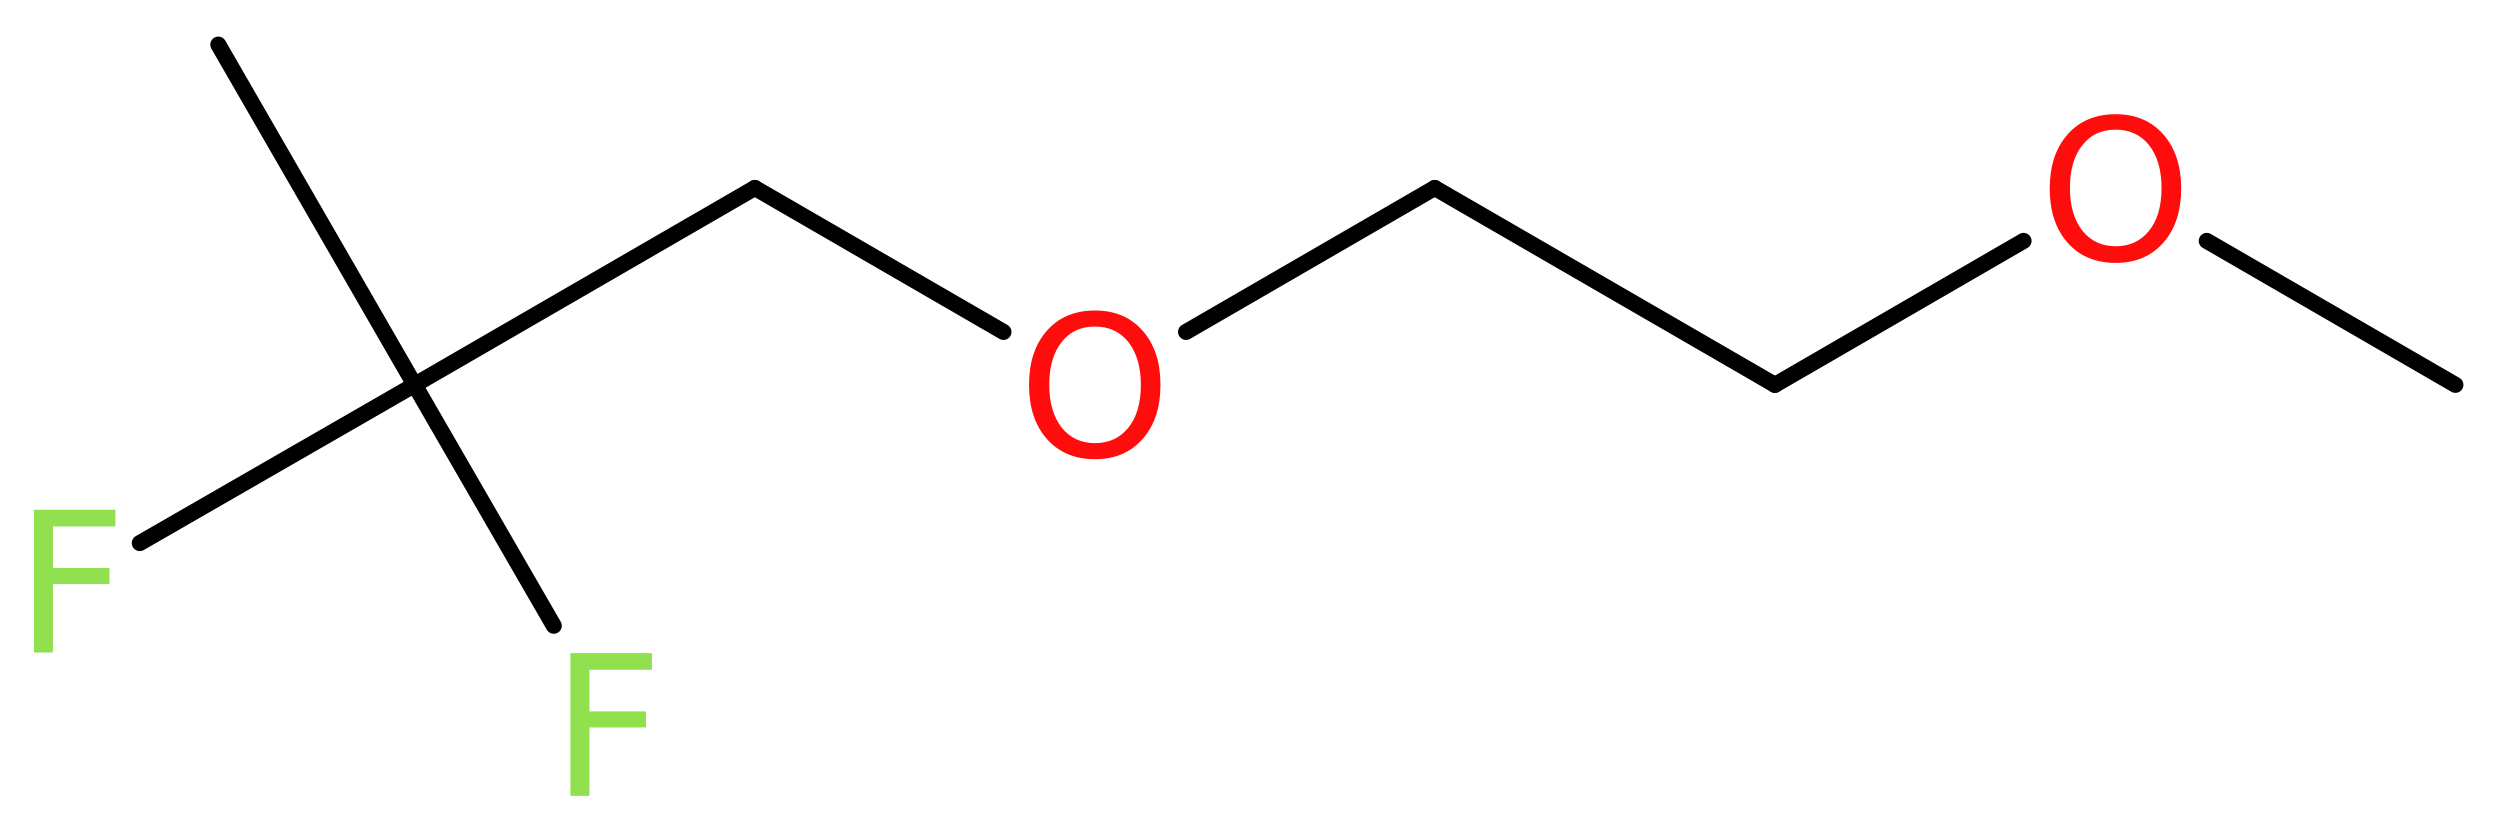
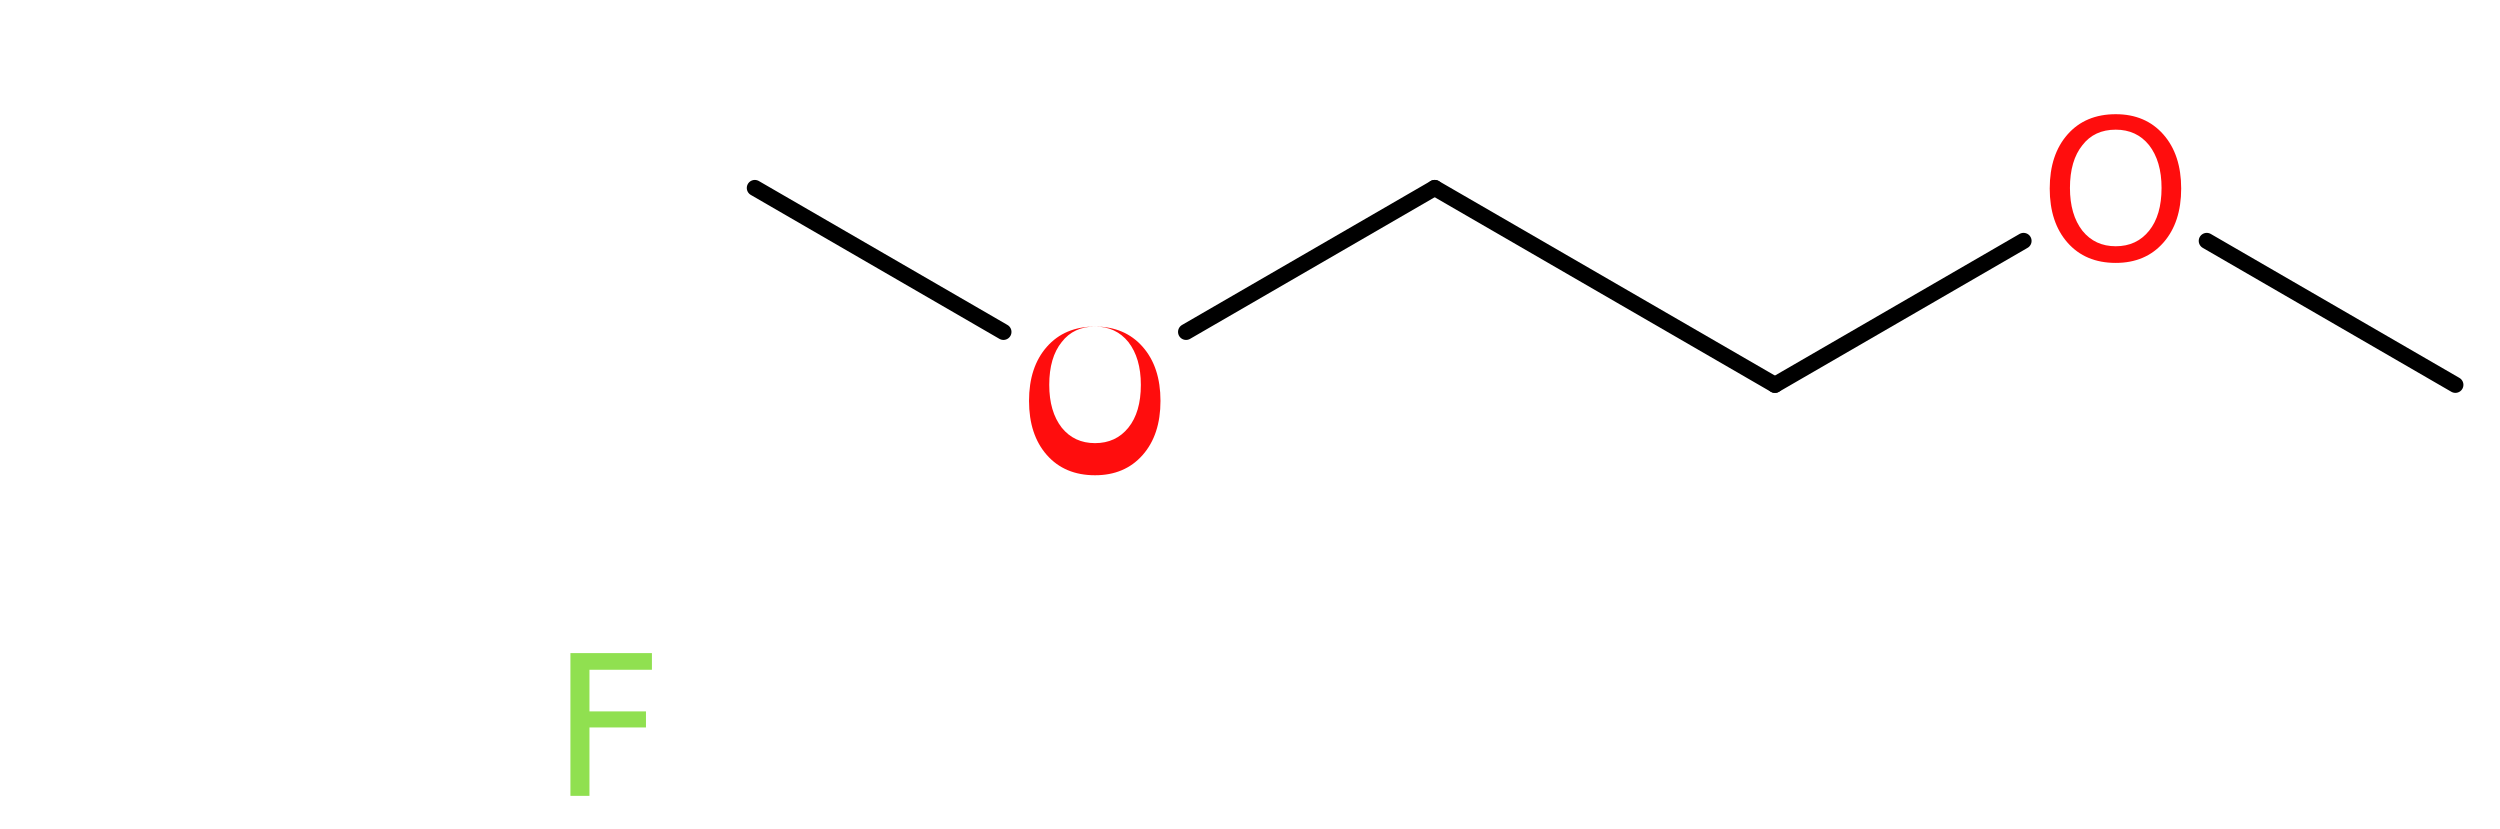
<svg xmlns="http://www.w3.org/2000/svg" version="1.2" width="42.03mm" height="13.94mm" viewBox="0 0 42.03 13.94">
  <desc>Generated by the Chemistry Development Kit (http://github.com/cdk)</desc>
  <g stroke-linecap="round" stroke-linejoin="round" stroke="#000000" stroke-width=".27" fill="#90E050">
    <rect x=".0" y=".0" width="43.0" height="14.0" fill="#FFFFFF" stroke="none" />
    <g id="mol1" class="mol">
      <line id="mol1bnd1" class="bond" x1="41.28" y1="6.47" x2="37.1" y2="4.05" />
      <line id="mol1bnd2" class="bond" x1="34.02" y1="4.05" x2="29.84" y2="6.47" />
      <line id="mol1bnd3" class="bond" x1="29.84" y1="6.47" x2="24.12" y2="3.16" />
      <line id="mol1bnd4" class="bond" x1="24.12" y1="3.16" x2="19.94" y2="5.58" />
      <line id="mol1bnd5" class="bond" x1="16.87" y1="5.58" x2="12.69" y2="3.16" />
-       <line id="mol1bnd6" class="bond" x1="12.69" y1="3.16" x2="6.97" y2="6.47" />
-       <line id="mol1bnd7" class="bond" x1="6.97" y1="6.47" x2="3.67" y2=".75" />
-       <line id="mol1bnd8" class="bond" x1="6.97" y1="6.47" x2="2.35" y2="9.13" />
-       <line id="mol1bnd9" class="bond" x1="6.97" y1="6.47" x2="9.31" y2="10.52" />
      <path id="mol1atm2" class="atom" d="M35.57 2.18q-.36 .0 -.56 .26q-.21 .26 -.21 .72q.0 .45 .21 .72q.21 .26 .56 .26q.35 .0 .56 -.26q.21 -.26 .21 -.72q.0 -.45 -.21 -.72q-.21 -.26 -.56 -.26zM35.57 1.92q.5 .0 .8 .34q.3 .34 .3 .91q.0 .57 -.3 .91q-.3 .34 -.8 .34q-.51 .0 -.81 -.34q-.3 -.34 -.3 -.91q.0 -.57 .3 -.91q.3 -.34 .81 -.34z" stroke="none" fill="#FF0D0D" />
-       <path id="mol1atm5" class="atom" d="M18.41 5.49q-.36 .0 -.56 .26q-.21 .26 -.21 .72q.0 .45 .21 .72q.21 .26 .56 .26q.35 .0 .56 -.26q.21 -.26 .21 -.72q.0 -.45 -.21 -.72q-.21 -.26 -.56 -.26zM18.41 5.22q.5 .0 .8 .34q.3 .34 .3 .91q.0 .57 -.3 .91q-.3 .34 -.8 .34q-.51 .0 -.81 -.34q-.3 -.34 -.3 -.91q.0 -.57 .3 -.91q.3 -.34 .81 -.34z" stroke="none" fill="#FF0D0D" />
-       <path id="mol1atm9" class="atom" d="M.56 8.57h1.38v.28h-1.05v.7h.95v.27h-.95v1.15h-.32v-2.4z" stroke="none" />
+       <path id="mol1atm5" class="atom" d="M18.41 5.49q-.36 .0 -.56 .26q-.21 .26 -.21 .72q.0 .45 .21 .72q.21 .26 .56 .26q.35 .0 .56 -.26q.21 -.26 .21 -.72q.0 -.45 -.21 -.72q-.21 -.26 -.56 -.26zq.5 .0 .8 .34q.3 .34 .3 .91q.0 .57 -.3 .91q-.3 .34 -.8 .34q-.51 .0 -.81 -.34q-.3 -.34 -.3 -.91q.0 -.57 .3 -.91q.3 -.34 .81 -.34z" stroke="none" fill="#FF0D0D" />
      <path id="mol1atm10" class="atom" d="M9.58 10.98h1.38v.28h-1.05v.7h.95v.27h-.95v1.15h-.32v-2.4z" stroke="none" />
    </g>
  </g>
</svg>